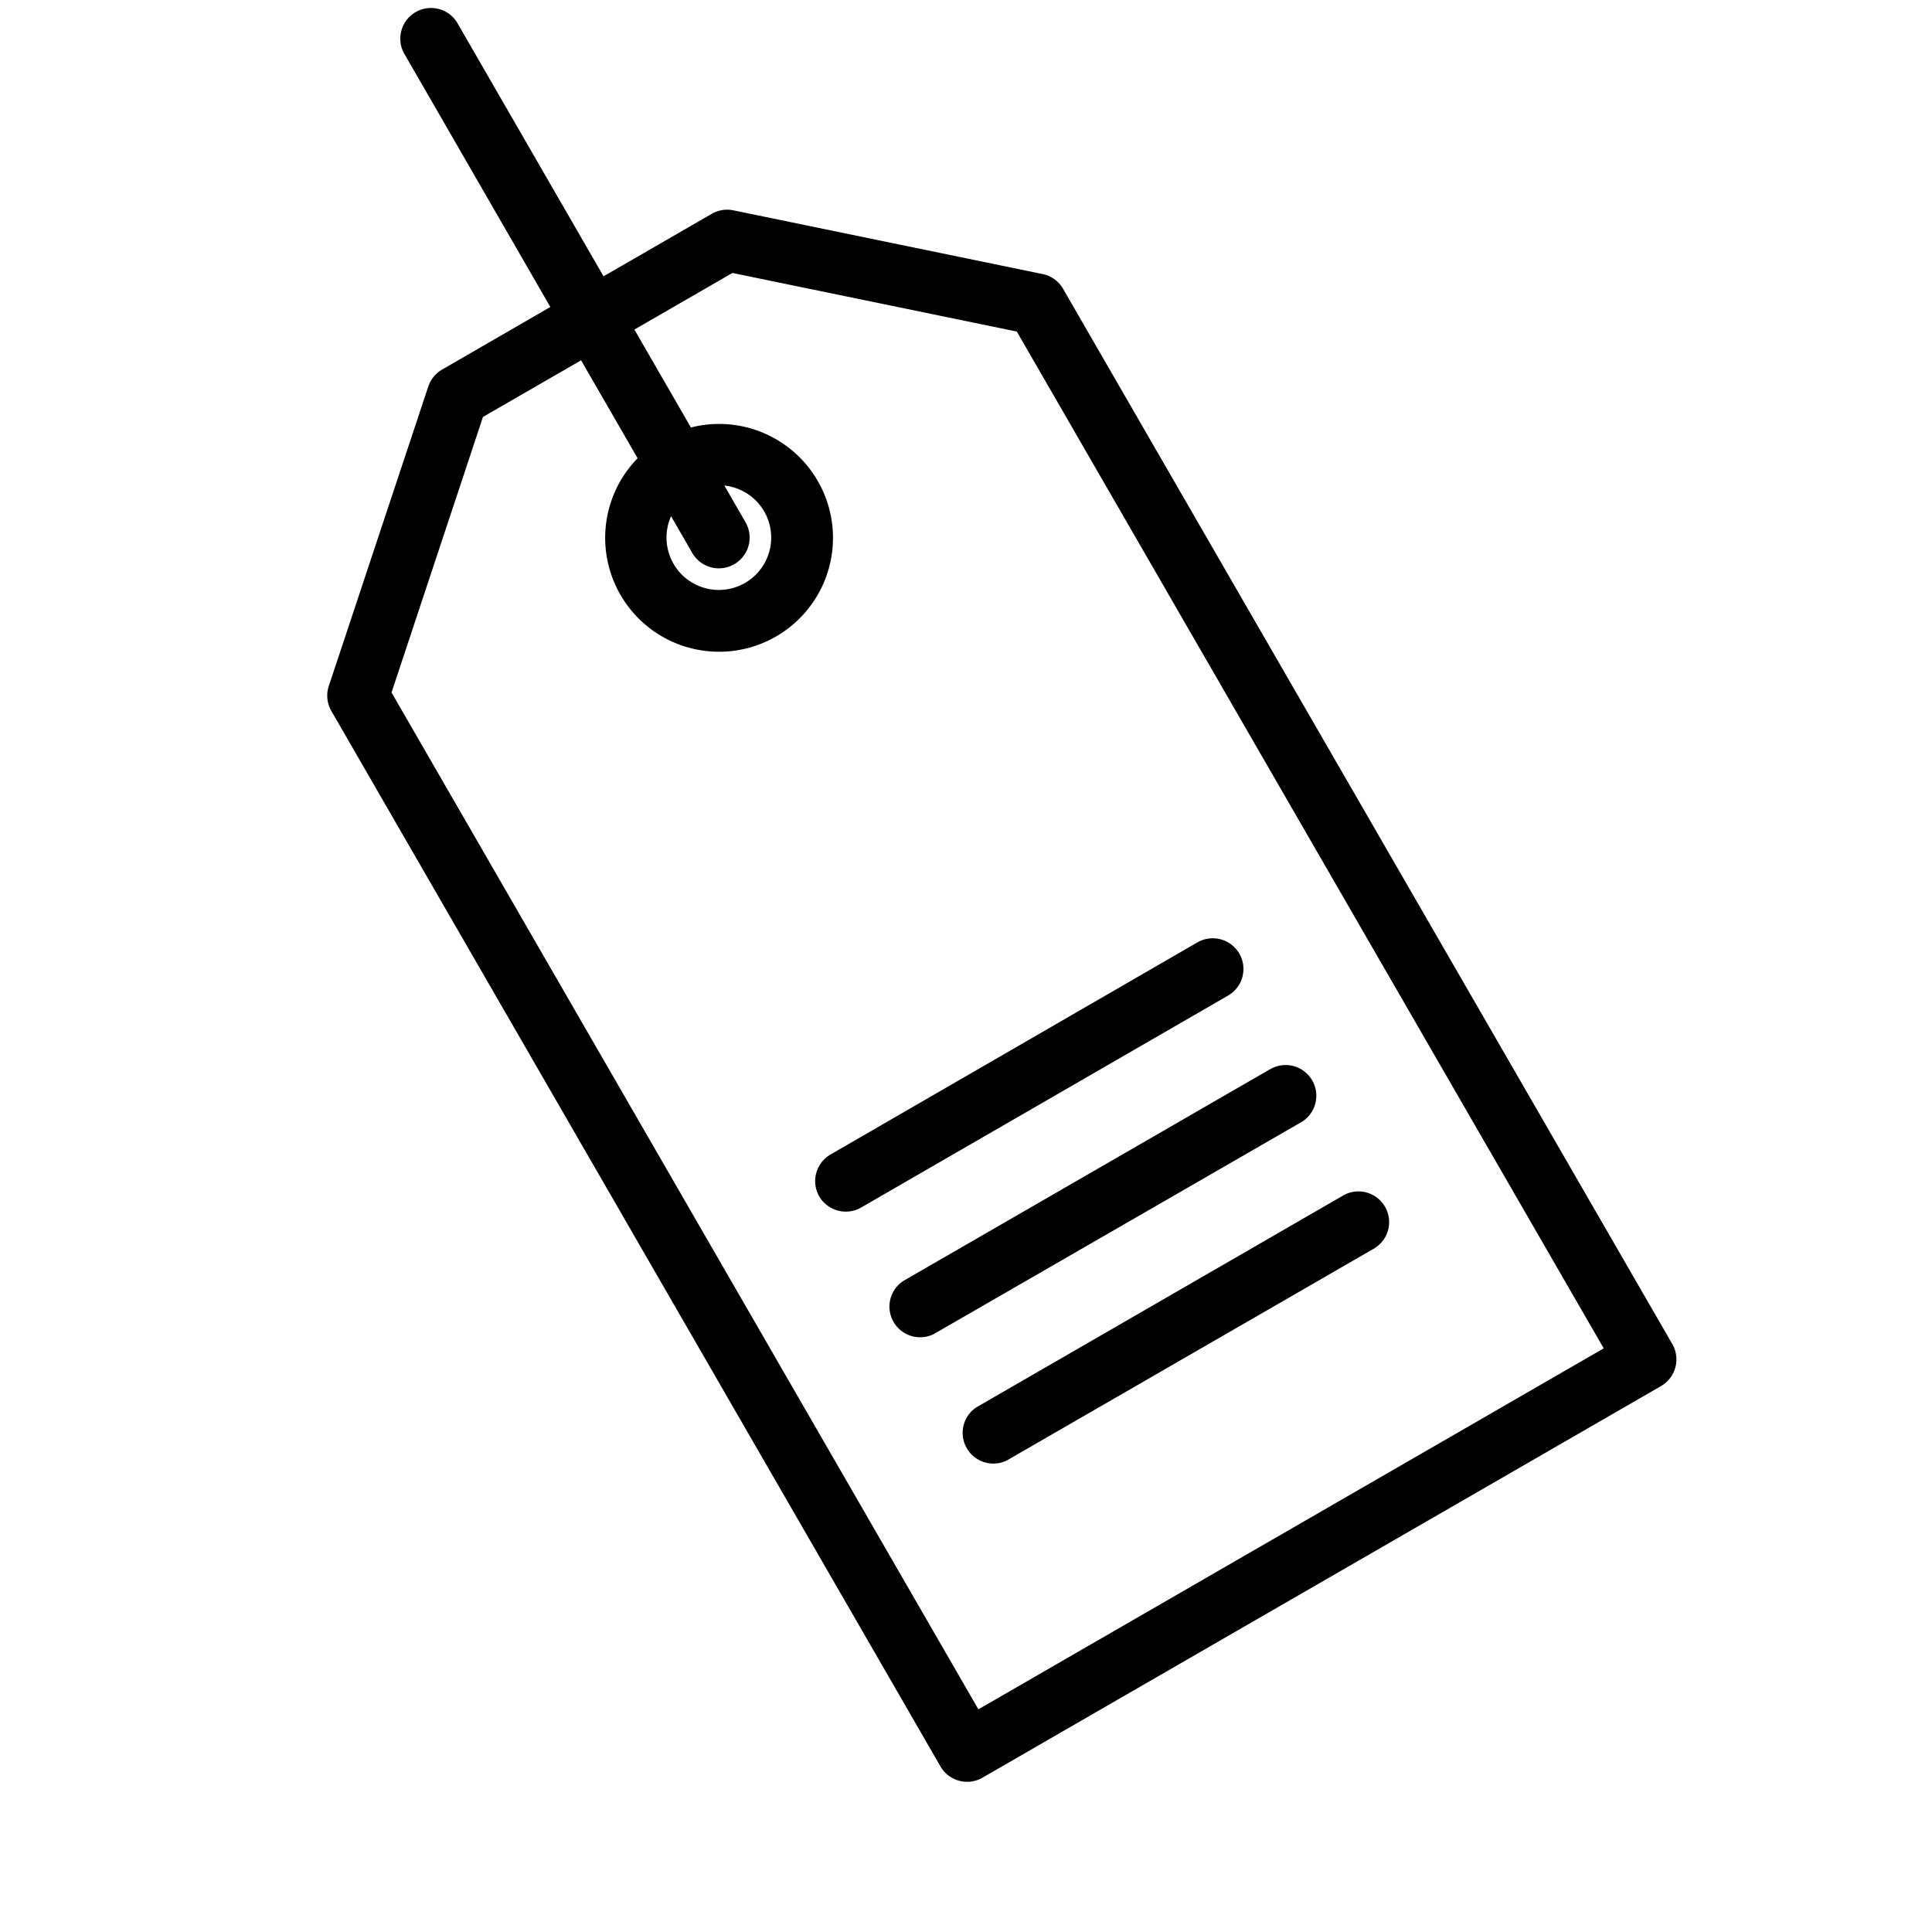
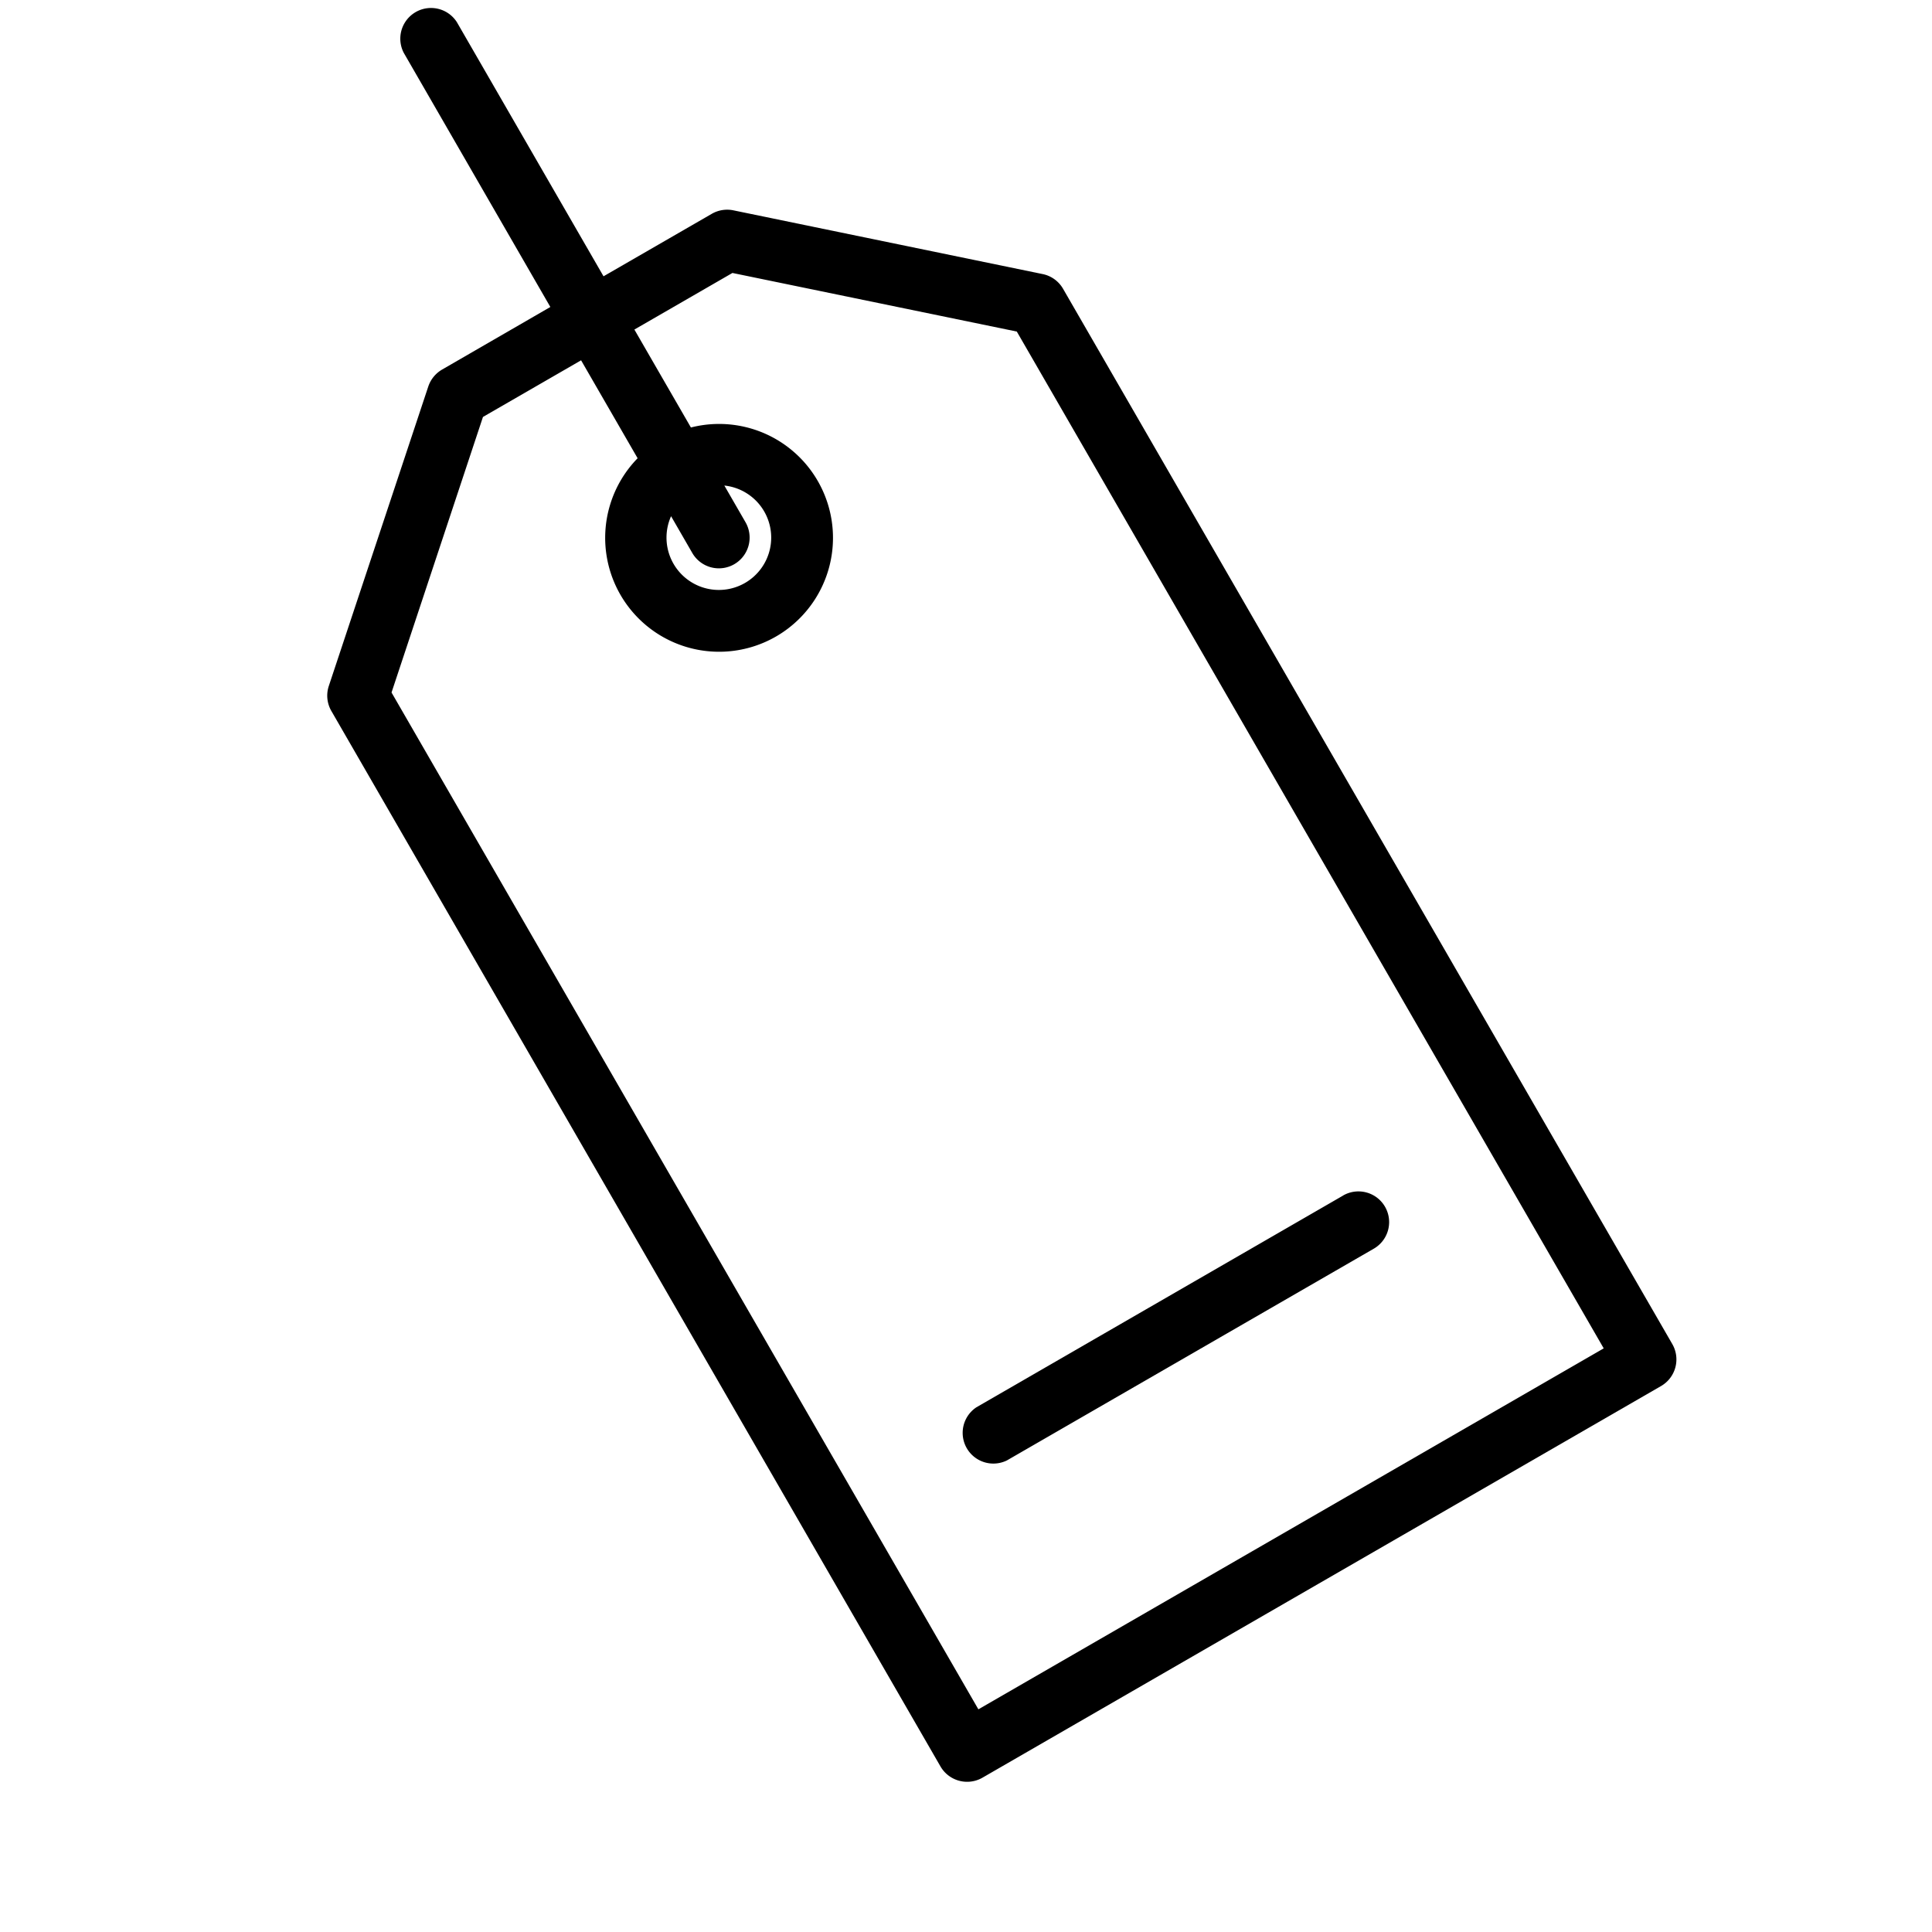
<svg xmlns="http://www.w3.org/2000/svg" viewBox="7409 880 63.819 63.819">
  <g transform="matrix(0.259, -0.966, 0.966, 0.259, 7409, 930.332)">
    <path d="M48.172,12.162a1.018,1.018,0,0,0-.295-.658l-2.92-2.92L51.812,1.73A1.014,1.014,0,0,0,50.377.3L43.523,7.15,40.6,4.231a1.025,1.025,0,0,0-.658-.295L29.534,3.324a1.013,1.013,0,0,0-.777.3L.3,32.08a1.016,1.016,0,0,0,0,1.434l18.3,18.3a1.016,1.016,0,0,0,1.434,0L48.489,23.351a1.01,1.01,0,0,0,.295-.777Zm-28.861,37.5L2.447,32.8,29.866,5.381l9.573.56,2.646,2.646-2.641,2.641a3.762,3.762,0,1,0,1.437,1.437l2.641-2.641,2.644,2.644.563,9.573Zm17.58-34.444a1.016,1.016,0,0,0,1.434,0l.99-.99a1.729,1.729,0,1,1-1.434-1.437l-.99.99a1.014,1.014,0,0,0,0,1.437Z" transform="translate(0 0)" />
    <path d="M11.628,10.192,1.732.3A1.014,1.014,0,0,0,.3,1.73l9.893,9.893a1.014,1.014,0,0,0,1.437-1.431Z" transform="translate(10.332 29.852)" />
-     <path d="M11.624,10.191,1.731.3A1.013,1.013,0,0,0,.3,1.73l9.893,9.9a1.014,1.014,0,0,0,1.434-1.434Z" transform="translate(13.742 26.443)" />
-     <path d="M.3.3A1.016,1.016,0,0,0,.3,1.73l9.9,9.893a1.014,1.014,0,1,0,1.434-1.434L1.73.3A1.016,1.016,0,0,0,.3.3Z" transform="translate(17.15 23.035)" />
  </g>
</svg>